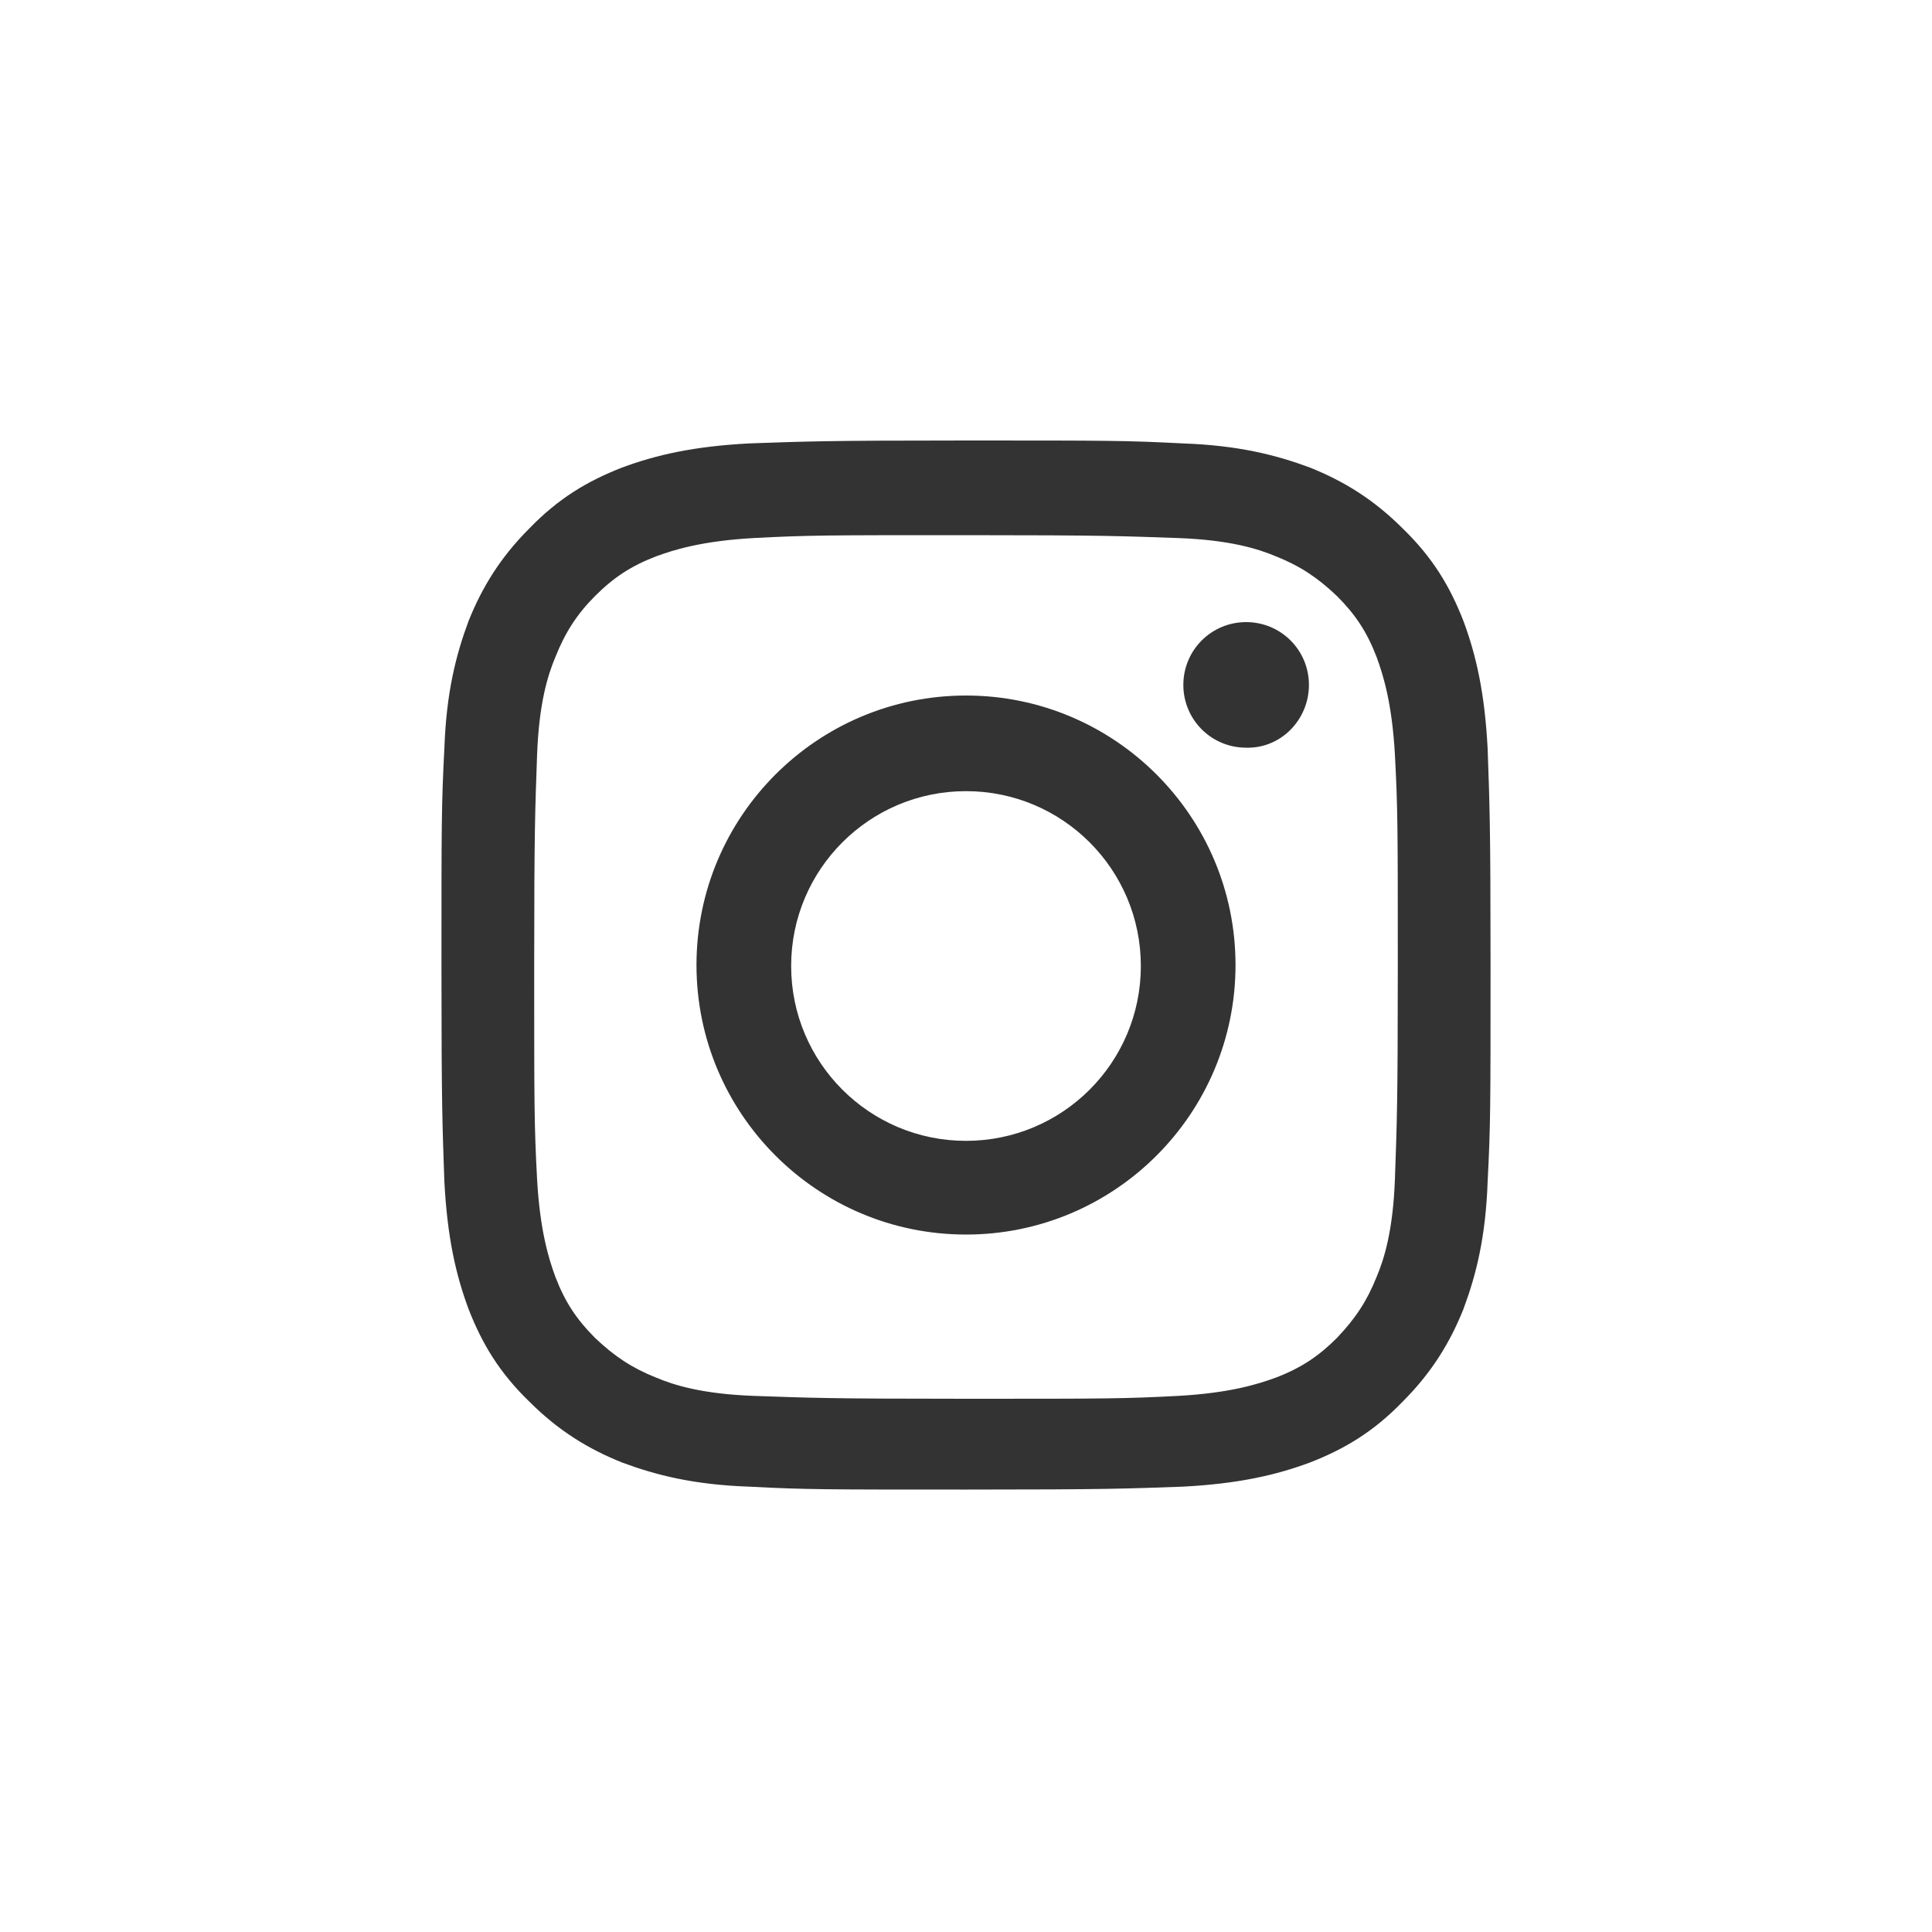
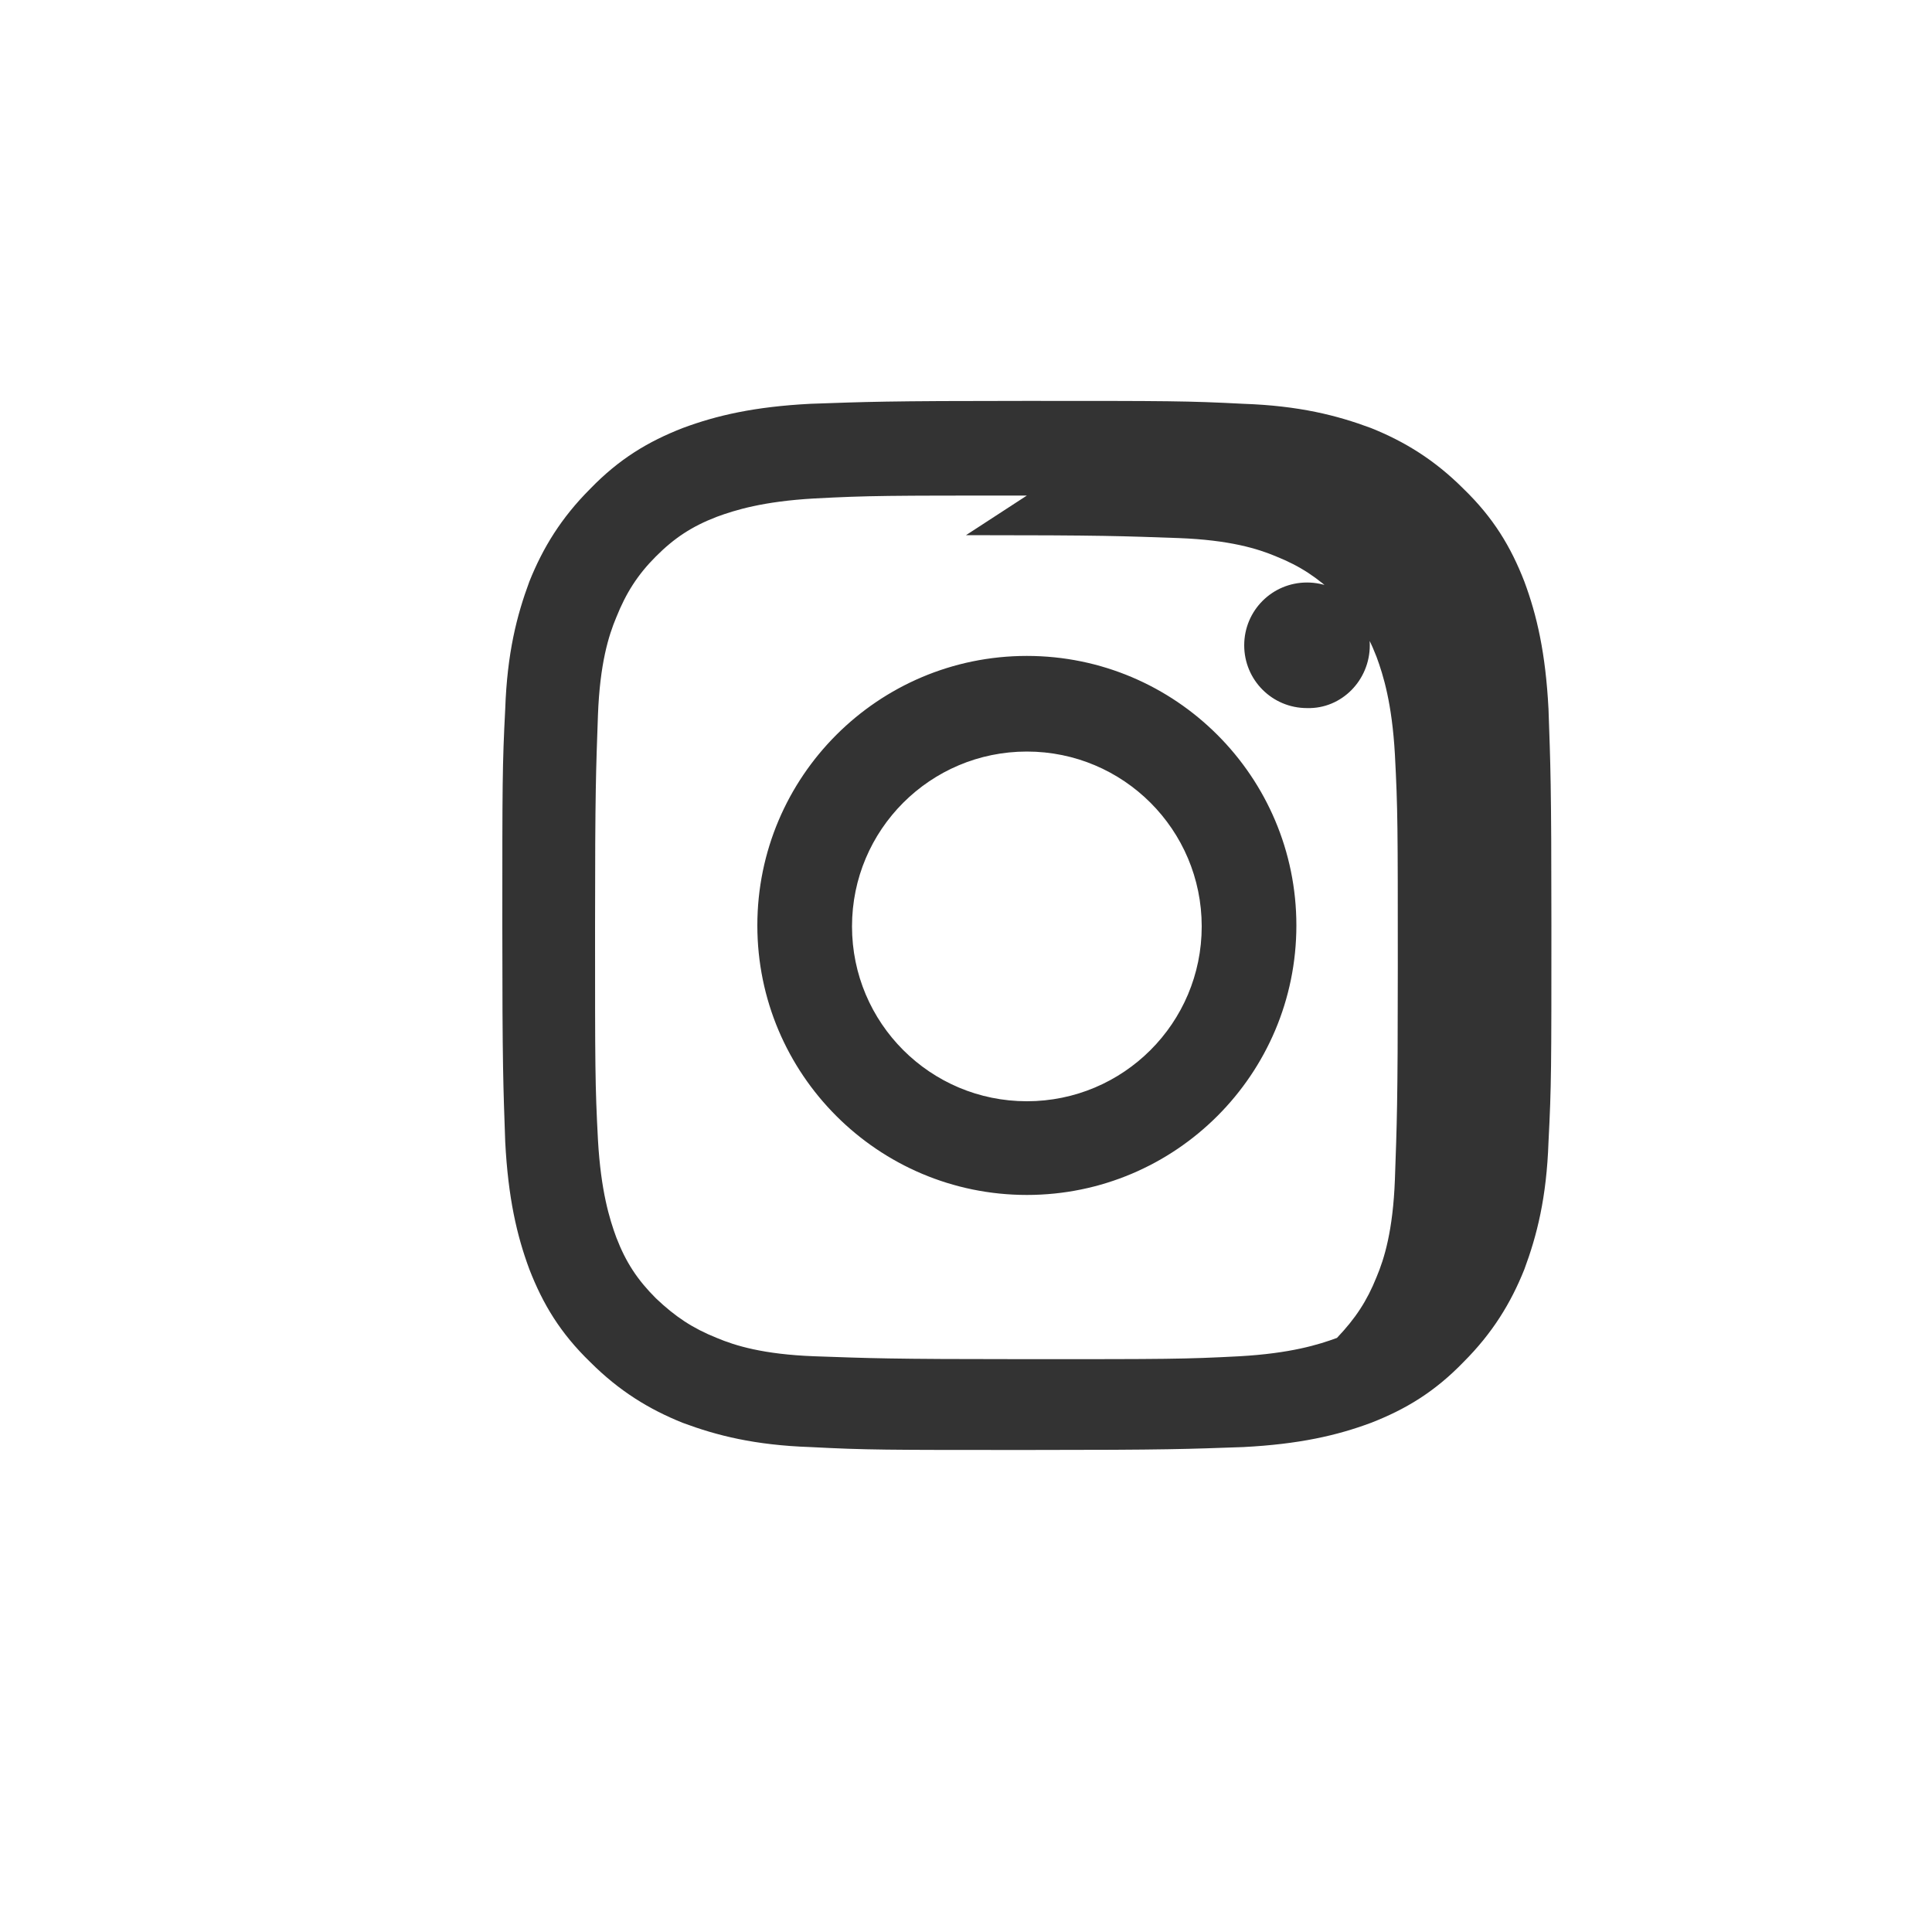
<svg xmlns="http://www.w3.org/2000/svg" width="100%" height="100%" viewBox="0 0 625 625" version="1.1" xml:space="preserve" style="fill-rule:evenodd;clip-rule:evenodd;stroke-linejoin:round;stroke-miterlimit:2;">
  <g id="Instagram">
-     <path d="M312.5,173.125c45.313,0 50.625,0.313 68.75,0.938c16.563,0.625 25.625,3.437 31.563,5.937c7.812,3.125 13.437,6.875 19.687,12.813c5.938,5.937 9.688,11.562 12.813,19.687c2.187,5.938 5,15 5.937,31.563c0.937,17.812 0.937,23.437 0.937,68.75c0,45.312 -0.312,50.625 -0.937,68.75c-0.625,16.562 -3.438,25.625 -5.938,31.562c-3.125,7.813 -6.875,13.438 -12.812,19.688c-5.938,5.937 -11.563,9.687 -19.688,12.812c-5.937,2.188 -15,5 -31.562,5.938c-17.813,0.937 -23.438,0.937 -68.75,0.937c-45.313,0 -50.625,-0.312 -68.75,-0.937c-16.563,-0.625 -25.625,-3.438 -31.563,-5.938c-7.812,-3.125 -13.437,-6.875 -19.687,-12.812c-5.938,-5.938 -9.688,-11.563 -12.813,-19.688c-2.187,-5.937 -5,-15 -5.937,-31.563c-0.938,-17.812 -0.938,-23.437 -0.938,-68.75c0,-45.312 0.313,-50.624 0.938,-68.75c0.625,-16.562 3.438,-25.624 5.938,-31.562c3.125,-7.813 6.875,-13.75 12.812,-19.688c5.938,-5.937 11.563,-9.687 19.688,-12.812c5.937,-2.188 14.999,-5 31.562,-5.938c17.813,-0.937 23.438,-0.937 68.75,-0.937m0,-30.625c-46.25,0 -51.875,0.313 -70,0.938c-18.125,0.937 -30.313,3.75 -41.25,7.812c-11.25,4.375 -20.625,10 -30,19.688c-9.375,9.375 -15.313,19.062 -19.688,30c-4.062,10.937 -7.187,23.125 -7.812,41.25c-0.938,18.125 -0.938,24.062 -0.938,70c0,46.25 0.313,51.875 0.938,70c0.938,18.125 3.75,30.312 7.813,41.249c4.375,11.25 10,20.625 19.687,30c9.375,9.375 19.063,15.313 30,19.688c10.938,4.063 23.125,7.188 41.25,7.813c18.125,0.937 24.063,0.937 70,0.937c46.25,0 51.875,-0.313 70,-0.938c18.125,-0.937 30.313,-3.75 41.25,-7.812c11.25,-4.375 20.625,-10 30,-19.688c9.375,-9.375 15.313,-19.062 19.688,-30c4.062,-10.937 7.187,-23.125 7.812,-41.25c0.938,-18.125 0.938,-24.062 0.938,-70c-0,-46.25 -0.313,-51.875 -0.938,-70c-0.938,-18.125 -3.75,-30.312 -7.813,-41.25c-4.375,-11.25 -10,-20.625 -19.687,-30c-9.375,-9.375 -19.063,-15.312 -30,-19.687c-10.938,-4.063 -23.125,-7.188 -41.25,-7.813c-18.125,-0.937 -23.75,-0.937 -70,-0.937m0,82.5c-48.125,0 -87.188,39.063 -87.188,87.188c0,48.125 39.063,87.187 87.188,87.187c48.125,0 87.188,-39.063 87.188,-87.188c-0,-48.125 -39.063,-87.187 -87.188,-87.187m0,144.063c-31.25,-0 -56.563,-25.313 -56.563,-56.563c0,-31.25 25.313,-56.563 56.563,-56.563c31.25,0 56.563,25.313 56.563,56.563c-0,31.25 -25.313,56.563 -56.563,56.563m110.938,-147.5c-0,-11.25 -9.063,-20.313 -20.313,-20.313c-11.25,0 -20.313,9.063 -20.313,20.313c0,11.25 9.063,20.312 20.313,20.312c11.25,0.313 20.313,-9.063 20.313,-20.313" style="fill:#333;fill-rule:nonzero;" />
+     <path d="M312.5,173.125c45.313,0 50.625,0.313 68.75,0.938c16.563,0.625 25.625,3.437 31.563,5.937c7.812,3.125 13.437,6.875 19.687,12.813c5.938,5.937 9.688,11.562 12.813,19.687c2.187,5.938 5,15 5.937,31.563c0.937,17.812 0.937,23.437 0.937,68.75c0,45.312 -0.312,50.625 -0.937,68.75c-0.625,16.562 -3.438,25.625 -5.938,31.562c-3.125,7.813 -6.875,13.438 -12.812,19.688c-5.937,2.188 -15,5 -31.562,5.938c-17.813,0.937 -23.438,0.937 -68.75,0.937c-45.313,0 -50.625,-0.312 -68.75,-0.937c-16.563,-0.625 -25.625,-3.438 -31.563,-5.938c-7.812,-3.125 -13.437,-6.875 -19.687,-12.812c-5.938,-5.938 -9.688,-11.563 -12.813,-19.688c-2.187,-5.937 -5,-15 -5.937,-31.563c-0.938,-17.812 -0.938,-23.437 -0.938,-68.75c0,-45.312 0.313,-50.624 0.938,-68.75c0.625,-16.562 3.438,-25.624 5.938,-31.562c3.125,-7.813 6.875,-13.75 12.812,-19.688c5.938,-5.937 11.563,-9.687 19.688,-12.812c5.937,-2.188 14.999,-5 31.562,-5.938c17.813,-0.937 23.438,-0.937 68.75,-0.937m0,-30.625c-46.25,0 -51.875,0.313 -70,0.938c-18.125,0.937 -30.313,3.75 -41.25,7.812c-11.25,4.375 -20.625,10 -30,19.688c-9.375,9.375 -15.313,19.062 -19.688,30c-4.062,10.937 -7.187,23.125 -7.812,41.25c-0.938,18.125 -0.938,24.062 -0.938,70c0,46.25 0.313,51.875 0.938,70c0.938,18.125 3.75,30.312 7.813,41.249c4.375,11.25 10,20.625 19.687,30c9.375,9.375 19.063,15.313 30,19.688c10.938,4.063 23.125,7.188 41.25,7.813c18.125,0.937 24.063,0.937 70,0.937c46.25,0 51.875,-0.313 70,-0.938c18.125,-0.937 30.313,-3.75 41.25,-7.812c11.25,-4.375 20.625,-10 30,-19.688c9.375,-9.375 15.313,-19.062 19.688,-30c4.062,-10.937 7.187,-23.125 7.812,-41.25c0.938,-18.125 0.938,-24.062 0.938,-70c-0,-46.25 -0.313,-51.875 -0.938,-70c-0.938,-18.125 -3.75,-30.312 -7.813,-41.25c-4.375,-11.25 -10,-20.625 -19.687,-30c-9.375,-9.375 -19.063,-15.312 -30,-19.687c-10.938,-4.063 -23.125,-7.188 -41.25,-7.813c-18.125,-0.937 -23.75,-0.937 -70,-0.937m0,82.5c-48.125,0 -87.188,39.063 -87.188,87.188c0,48.125 39.063,87.187 87.188,87.187c48.125,0 87.188,-39.063 87.188,-87.188c-0,-48.125 -39.063,-87.187 -87.188,-87.187m0,144.063c-31.25,-0 -56.563,-25.313 -56.563,-56.563c0,-31.25 25.313,-56.563 56.563,-56.563c31.25,0 56.563,25.313 56.563,56.563c-0,31.25 -25.313,56.563 -56.563,56.563m110.938,-147.5c-0,-11.25 -9.063,-20.313 -20.313,-20.313c-11.25,0 -20.313,9.063 -20.313,20.313c0,11.25 9.063,20.312 20.313,20.312c11.25,0.313 20.313,-9.063 20.313,-20.313" style="fill:#333;fill-rule:nonzero;" />
  </g>
</svg>